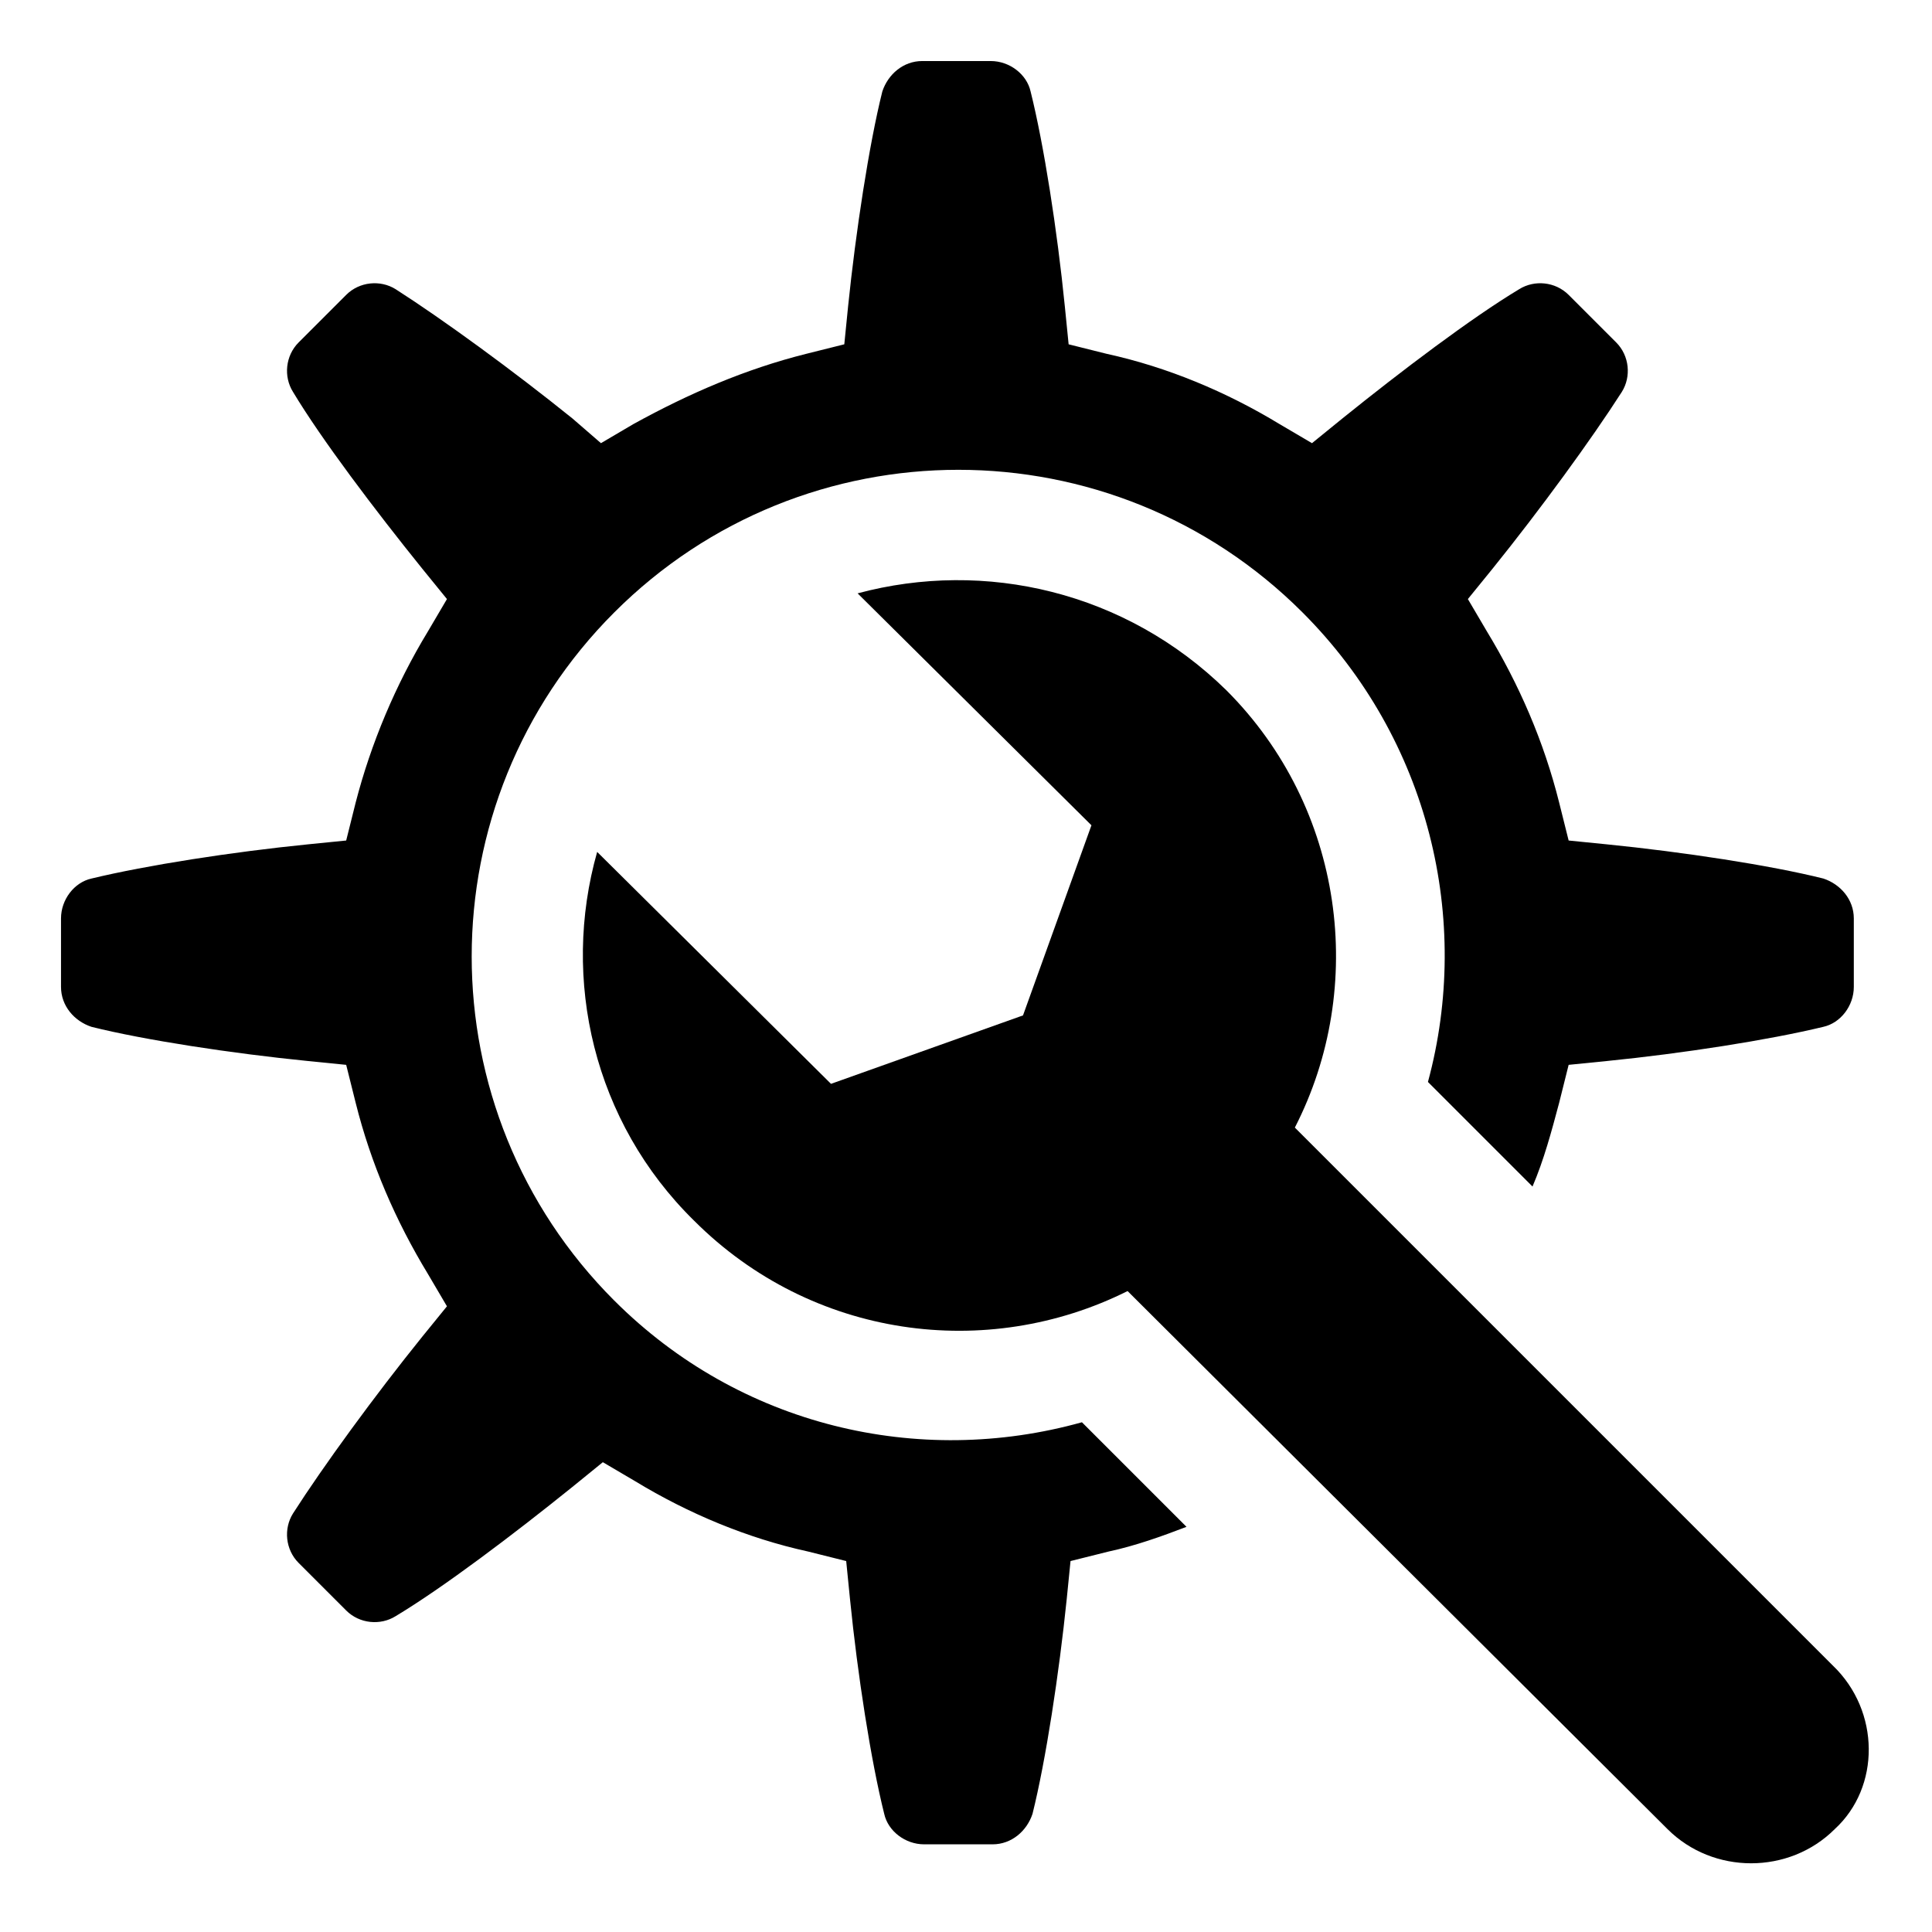
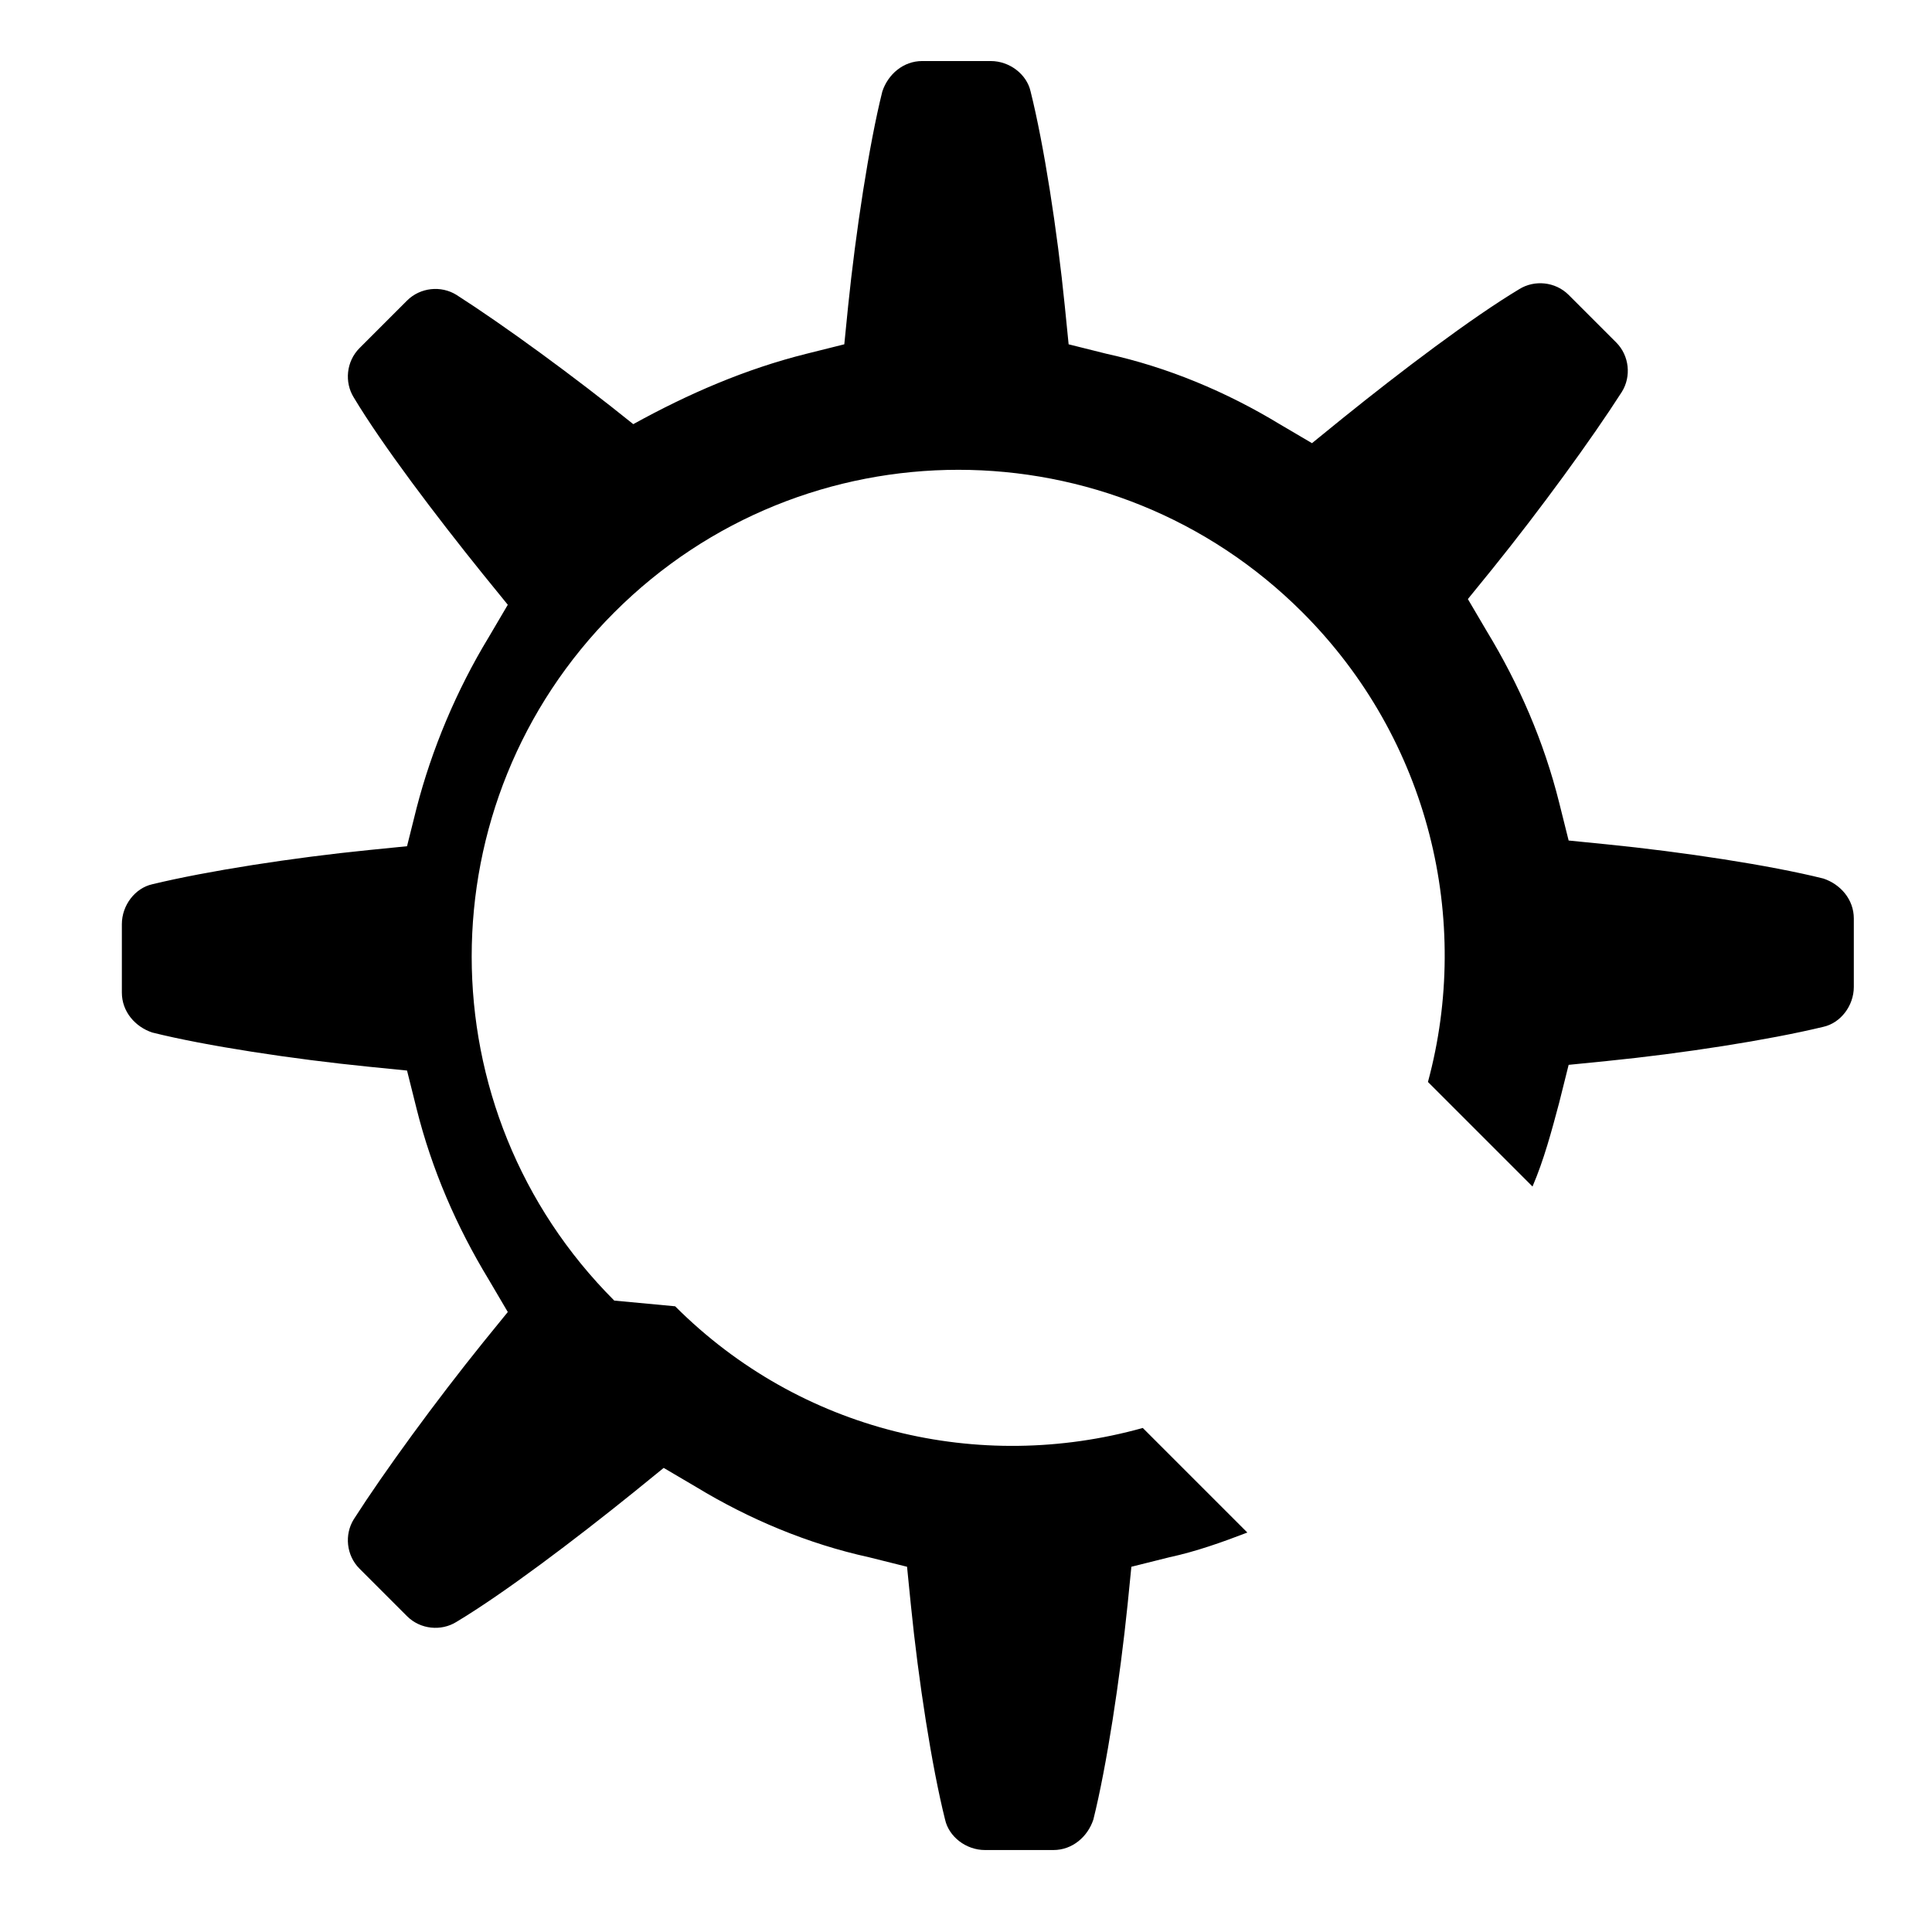
<svg xmlns="http://www.w3.org/2000/svg" fill="#000000" width="800px" height="800px" version="1.1" viewBox="144 144 512 512">
  <g>
-     <path d="m629.73 585.4-142.58-142.58c19.145-37.281 13.098-84.641-18.137-115.88-26.703-26.199-63.984-34.762-97.738-25.695l61.969 61.465-18.137 50.383-50.883 18.137-61.969-61.465c-9.574 33.754-1.008 71.539 25.695 97.738 31.234 31.234 77.586 37.281 114.87 18.641l143.08 142.58c12.09 12.09 32.242 12.09 44.336 0 12.09-11.086 12.09-31.238-0.508-43.328z" />
-     <path d="m306.79 488.67c-50.383-50.383-50.383-132 0-182.38 50.383-50.383 132-50.383 182.38 0 33.754 33.754 44.84 81.617 33.25 124.44l27.711 27.711c3.023-7.055 5.039-14.609 7.055-22.168l2.519-10.078 10.078-1.008c20.152-2.016 42.824-5.543 57.434-9.07 4.535-1.008 8.062-5.543 8.062-10.578v-18.137c0-5.039-3.527-9.07-8.062-10.578-14.105-3.527-37.281-7.055-57.434-9.07l-10.078-1.008-2.519-10.078c-4.031-16.121-10.578-31.234-19.145-45.344l-5.039-8.566 6.551-8.062c12.594-15.617 26.199-34.258 34.258-46.855 2.519-4.031 2.016-9.574-1.512-13.098l-12.594-12.594c-3.527-3.527-9.07-4.031-13.098-1.512-12.594 7.559-31.234 21.664-46.855 34.258l-8.062 6.551-8.566-5.039c-14.105-8.566-29.727-15.113-45.848-18.641l-10.078-2.519-1.008-10.078c-2.016-20.152-5.543-42.824-9.07-56.93-1.008-4.535-5.543-8.062-10.578-8.062h-18.137c-5.039 0-9.07 3.527-10.578 8.062-3.527 14.105-7.055 37.281-9.07 56.93l-1.008 10.078-10.078 2.519c-16.121 4.031-31.234 10.578-45.848 18.641l-8.566 5.039-7.559-6.551c-15.617-12.594-34.258-26.199-46.855-34.258-4.031-2.519-9.574-2.016-13.098 1.512l-12.594 12.594c-3.527 3.527-4.031 9.07-1.512 13.098 7.559 12.594 21.664 31.234 34.258 46.855l6.551 8.062-5.039 8.566c-8.566 14.105-15.113 29.727-19.145 45.344l-2.519 10.078-10.078 1.008c-20.152 2.016-42.824 5.543-57.434 9.07-4.535 1.008-8.062 5.543-8.062 10.578v18.137c0 5.039 3.527 9.07 8.062 10.578 14.105 3.527 37.281 7.055 57.434 9.07l10.078 1.008 2.519 10.078c4.031 16.121 10.578 31.234 19.145 45.344l5.039 8.566-6.551 8.062c-12.594 15.617-26.199 34.258-34.258 46.855-2.519 4.031-2.016 9.574 1.512 13.098l12.594 12.594c3.527 3.527 9.07 4.031 13.098 1.512 12.594-7.559 31.234-21.664 46.855-34.258l8.062-6.551 8.566 5.039c14.105 8.566 29.727 15.113 45.848 18.641l10.078 2.519 1.008 10.078c2.016 20.152 5.543 42.824 9.07 56.93 1.008 4.535 5.543 8.062 10.578 8.062h18.137c5.039 0 9.07-3.527 10.578-8.062 3.527-14.105 7.055-37.281 9.07-56.93l1.008-10.078 10.078-2.519c7.055-1.512 14.105-4.031 20.656-6.551l-27.711-27.711c-43.324 12.09-90.68 1.008-123.93-32.246z" />
+     <path d="m306.79 488.67c-50.383-50.383-50.383-132 0-182.38 50.383-50.383 132-50.383 182.38 0 33.754 33.754 44.84 81.617 33.25 124.44l27.711 27.711c3.023-7.055 5.039-14.609 7.055-22.168l2.519-10.078 10.078-1.008c20.152-2.016 42.824-5.543 57.434-9.07 4.535-1.008 8.062-5.543 8.062-10.578v-18.137c0-5.039-3.527-9.07-8.062-10.578-14.105-3.527-37.281-7.055-57.434-9.07l-10.078-1.008-2.519-10.078c-4.031-16.121-10.578-31.234-19.145-45.344l-5.039-8.566 6.551-8.062c12.594-15.617 26.199-34.258 34.258-46.855 2.519-4.031 2.016-9.574-1.512-13.098l-12.594-12.594c-3.527-3.527-9.07-4.031-13.098-1.512-12.594 7.559-31.234 21.664-46.855 34.258l-8.062 6.551-8.566-5.039c-14.105-8.566-29.727-15.113-45.848-18.641l-10.078-2.519-1.008-10.078c-2.016-20.152-5.543-42.824-9.07-56.93-1.008-4.535-5.543-8.062-10.578-8.062h-18.137c-5.039 0-9.07 3.527-10.578 8.062-3.527 14.105-7.055 37.281-9.07 56.93l-1.008 10.078-10.078 2.519c-16.121 4.031-31.234 10.578-45.848 18.641c-15.617-12.594-34.258-26.199-46.855-34.258-4.031-2.519-9.574-2.016-13.098 1.512l-12.594 12.594c-3.527 3.527-4.031 9.07-1.512 13.098 7.559 12.594 21.664 31.234 34.258 46.855l6.551 8.062-5.039 8.566c-8.566 14.105-15.113 29.727-19.145 45.344l-2.519 10.078-10.078 1.008c-20.152 2.016-42.824 5.543-57.434 9.07-4.535 1.008-8.062 5.543-8.062 10.578v18.137c0 5.039 3.527 9.07 8.062 10.578 14.105 3.527 37.281 7.055 57.434 9.07l10.078 1.008 2.519 10.078c4.031 16.121 10.578 31.234 19.145 45.344l5.039 8.566-6.551 8.062c-12.594 15.617-26.199 34.258-34.258 46.855-2.519 4.031-2.016 9.574 1.512 13.098l12.594 12.594c3.527 3.527 9.07 4.031 13.098 1.512 12.594-7.559 31.234-21.664 46.855-34.258l8.062-6.551 8.566 5.039c14.105 8.566 29.727 15.113 45.848 18.641l10.078 2.519 1.008 10.078c2.016 20.152 5.543 42.824 9.07 56.93 1.008 4.535 5.543 8.062 10.578 8.062h18.137c5.039 0 9.07-3.527 10.578-8.062 3.527-14.105 7.055-37.281 9.07-56.93l1.008-10.078 10.078-2.519c7.055-1.512 14.105-4.031 20.656-6.551l-27.711-27.711c-43.324 12.09-90.68 1.008-123.93-32.246z" />
  </g>
</svg>